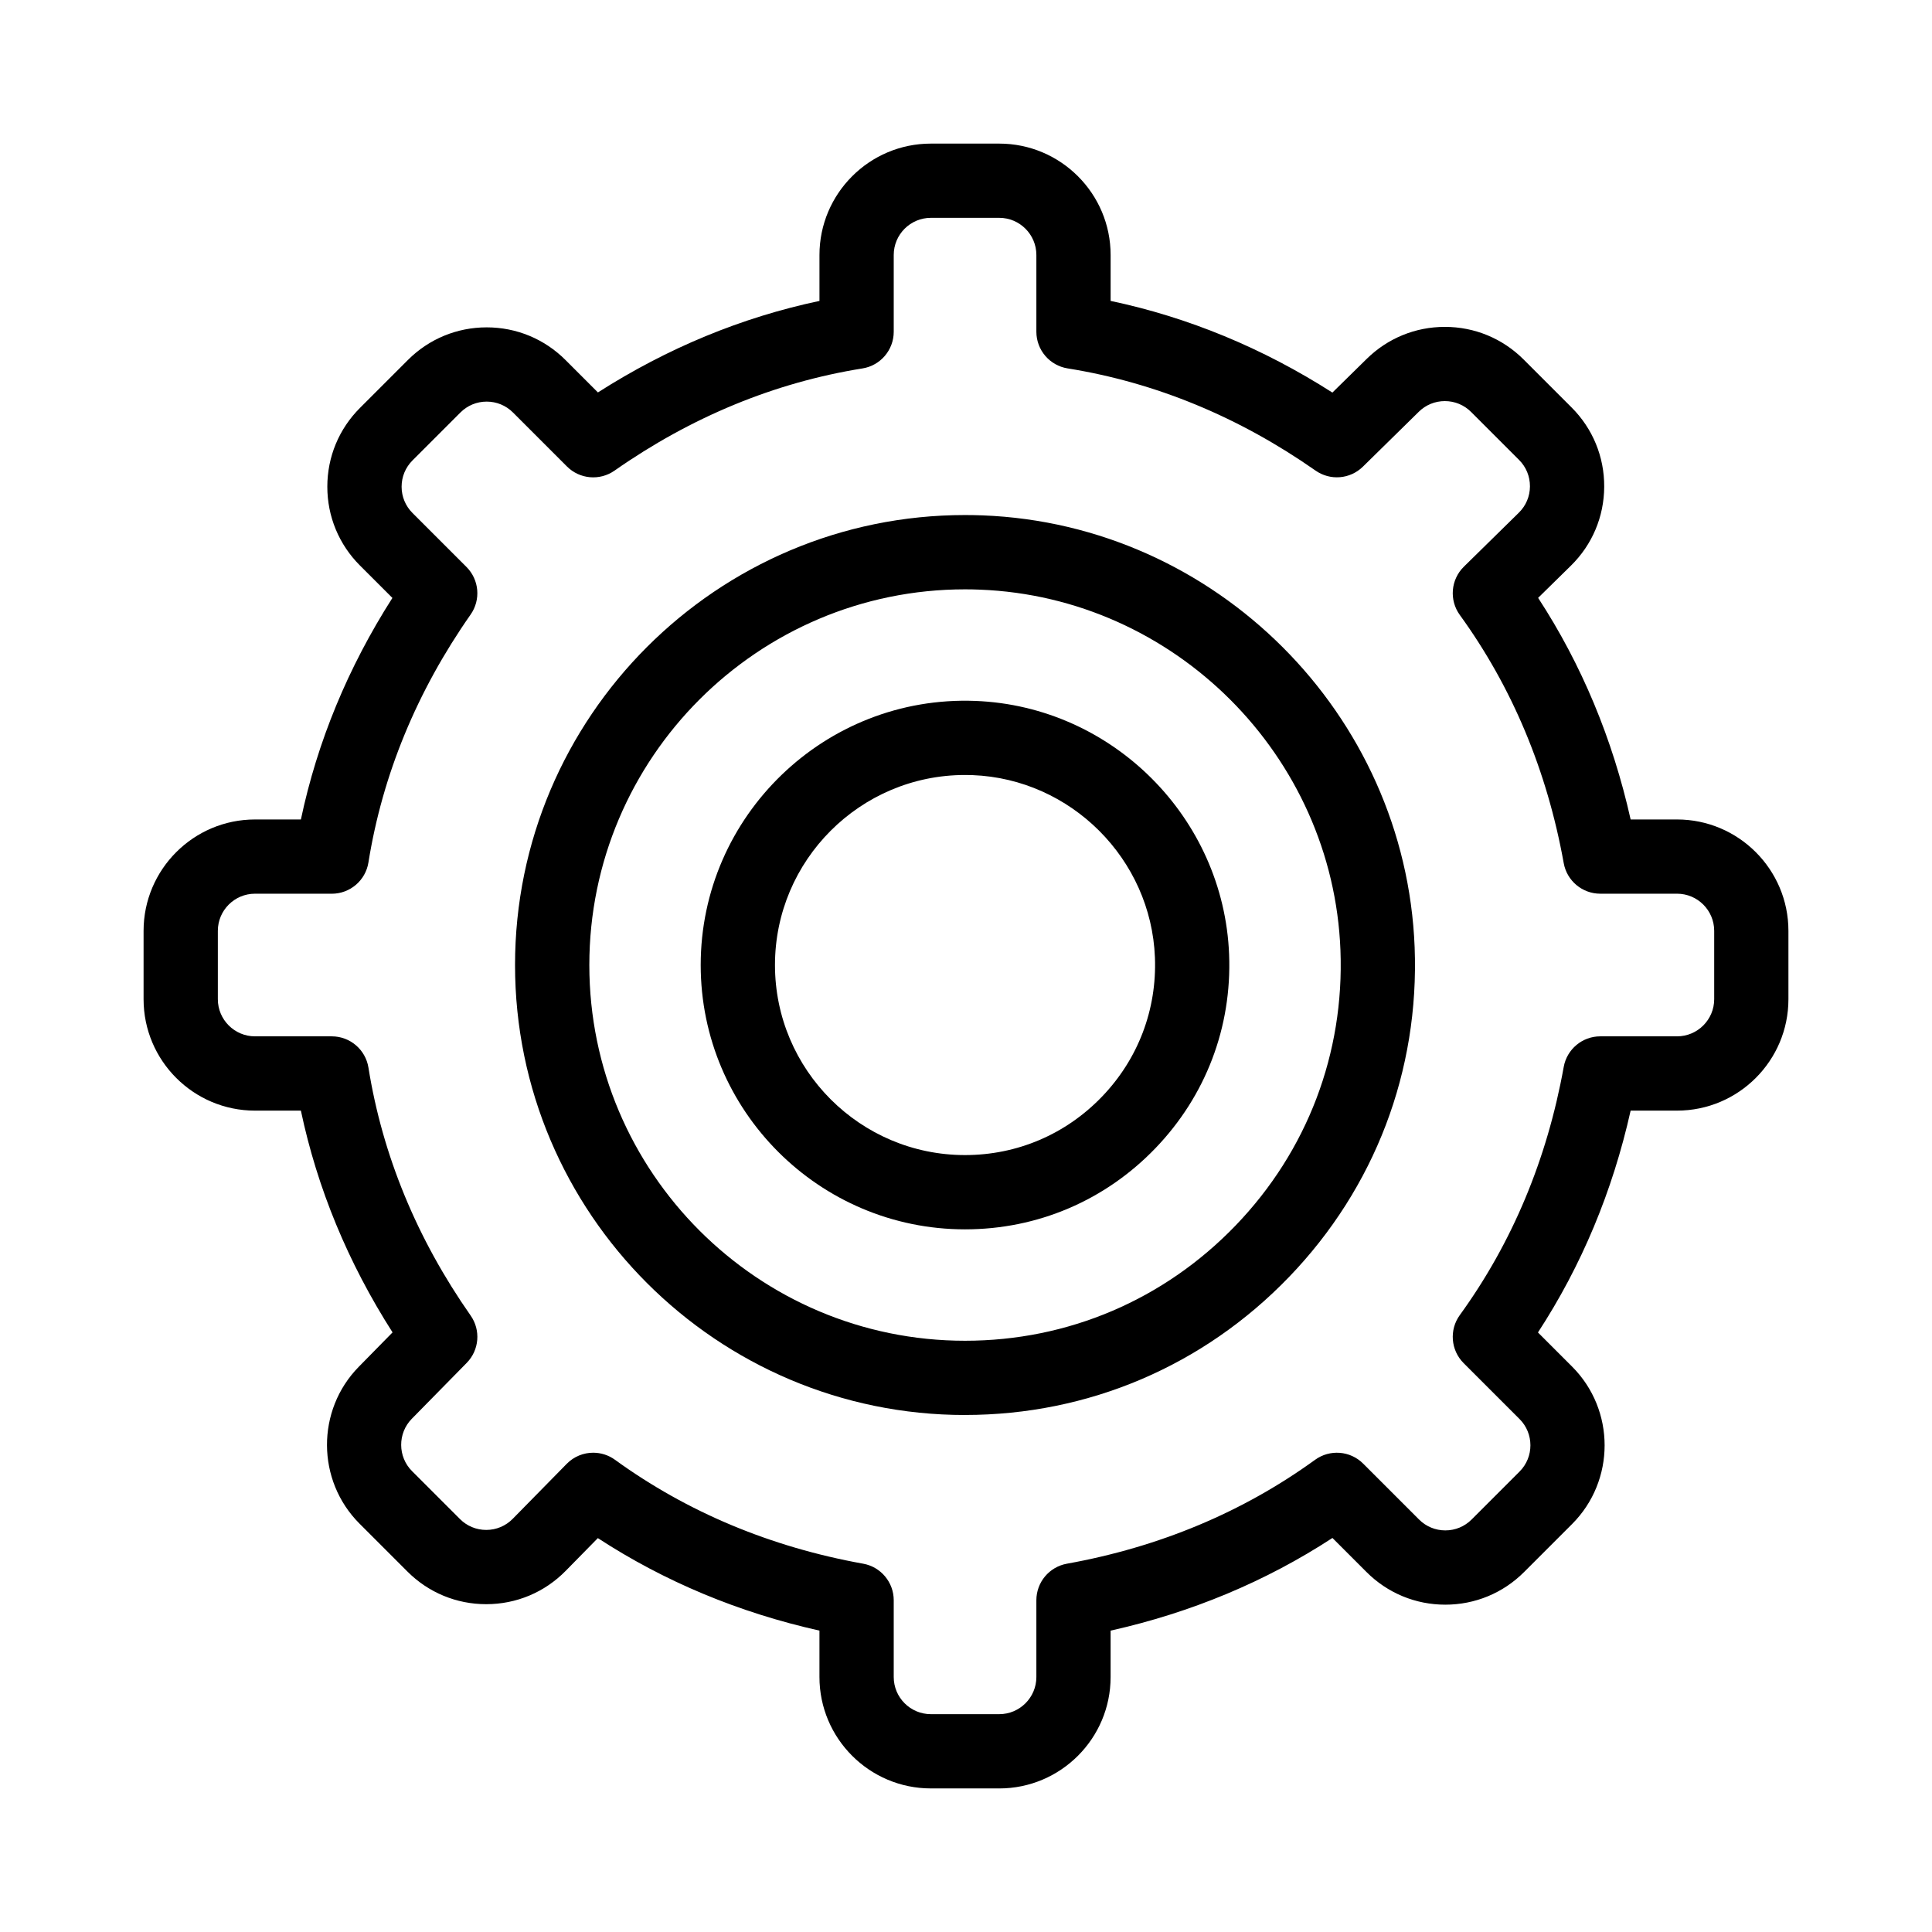
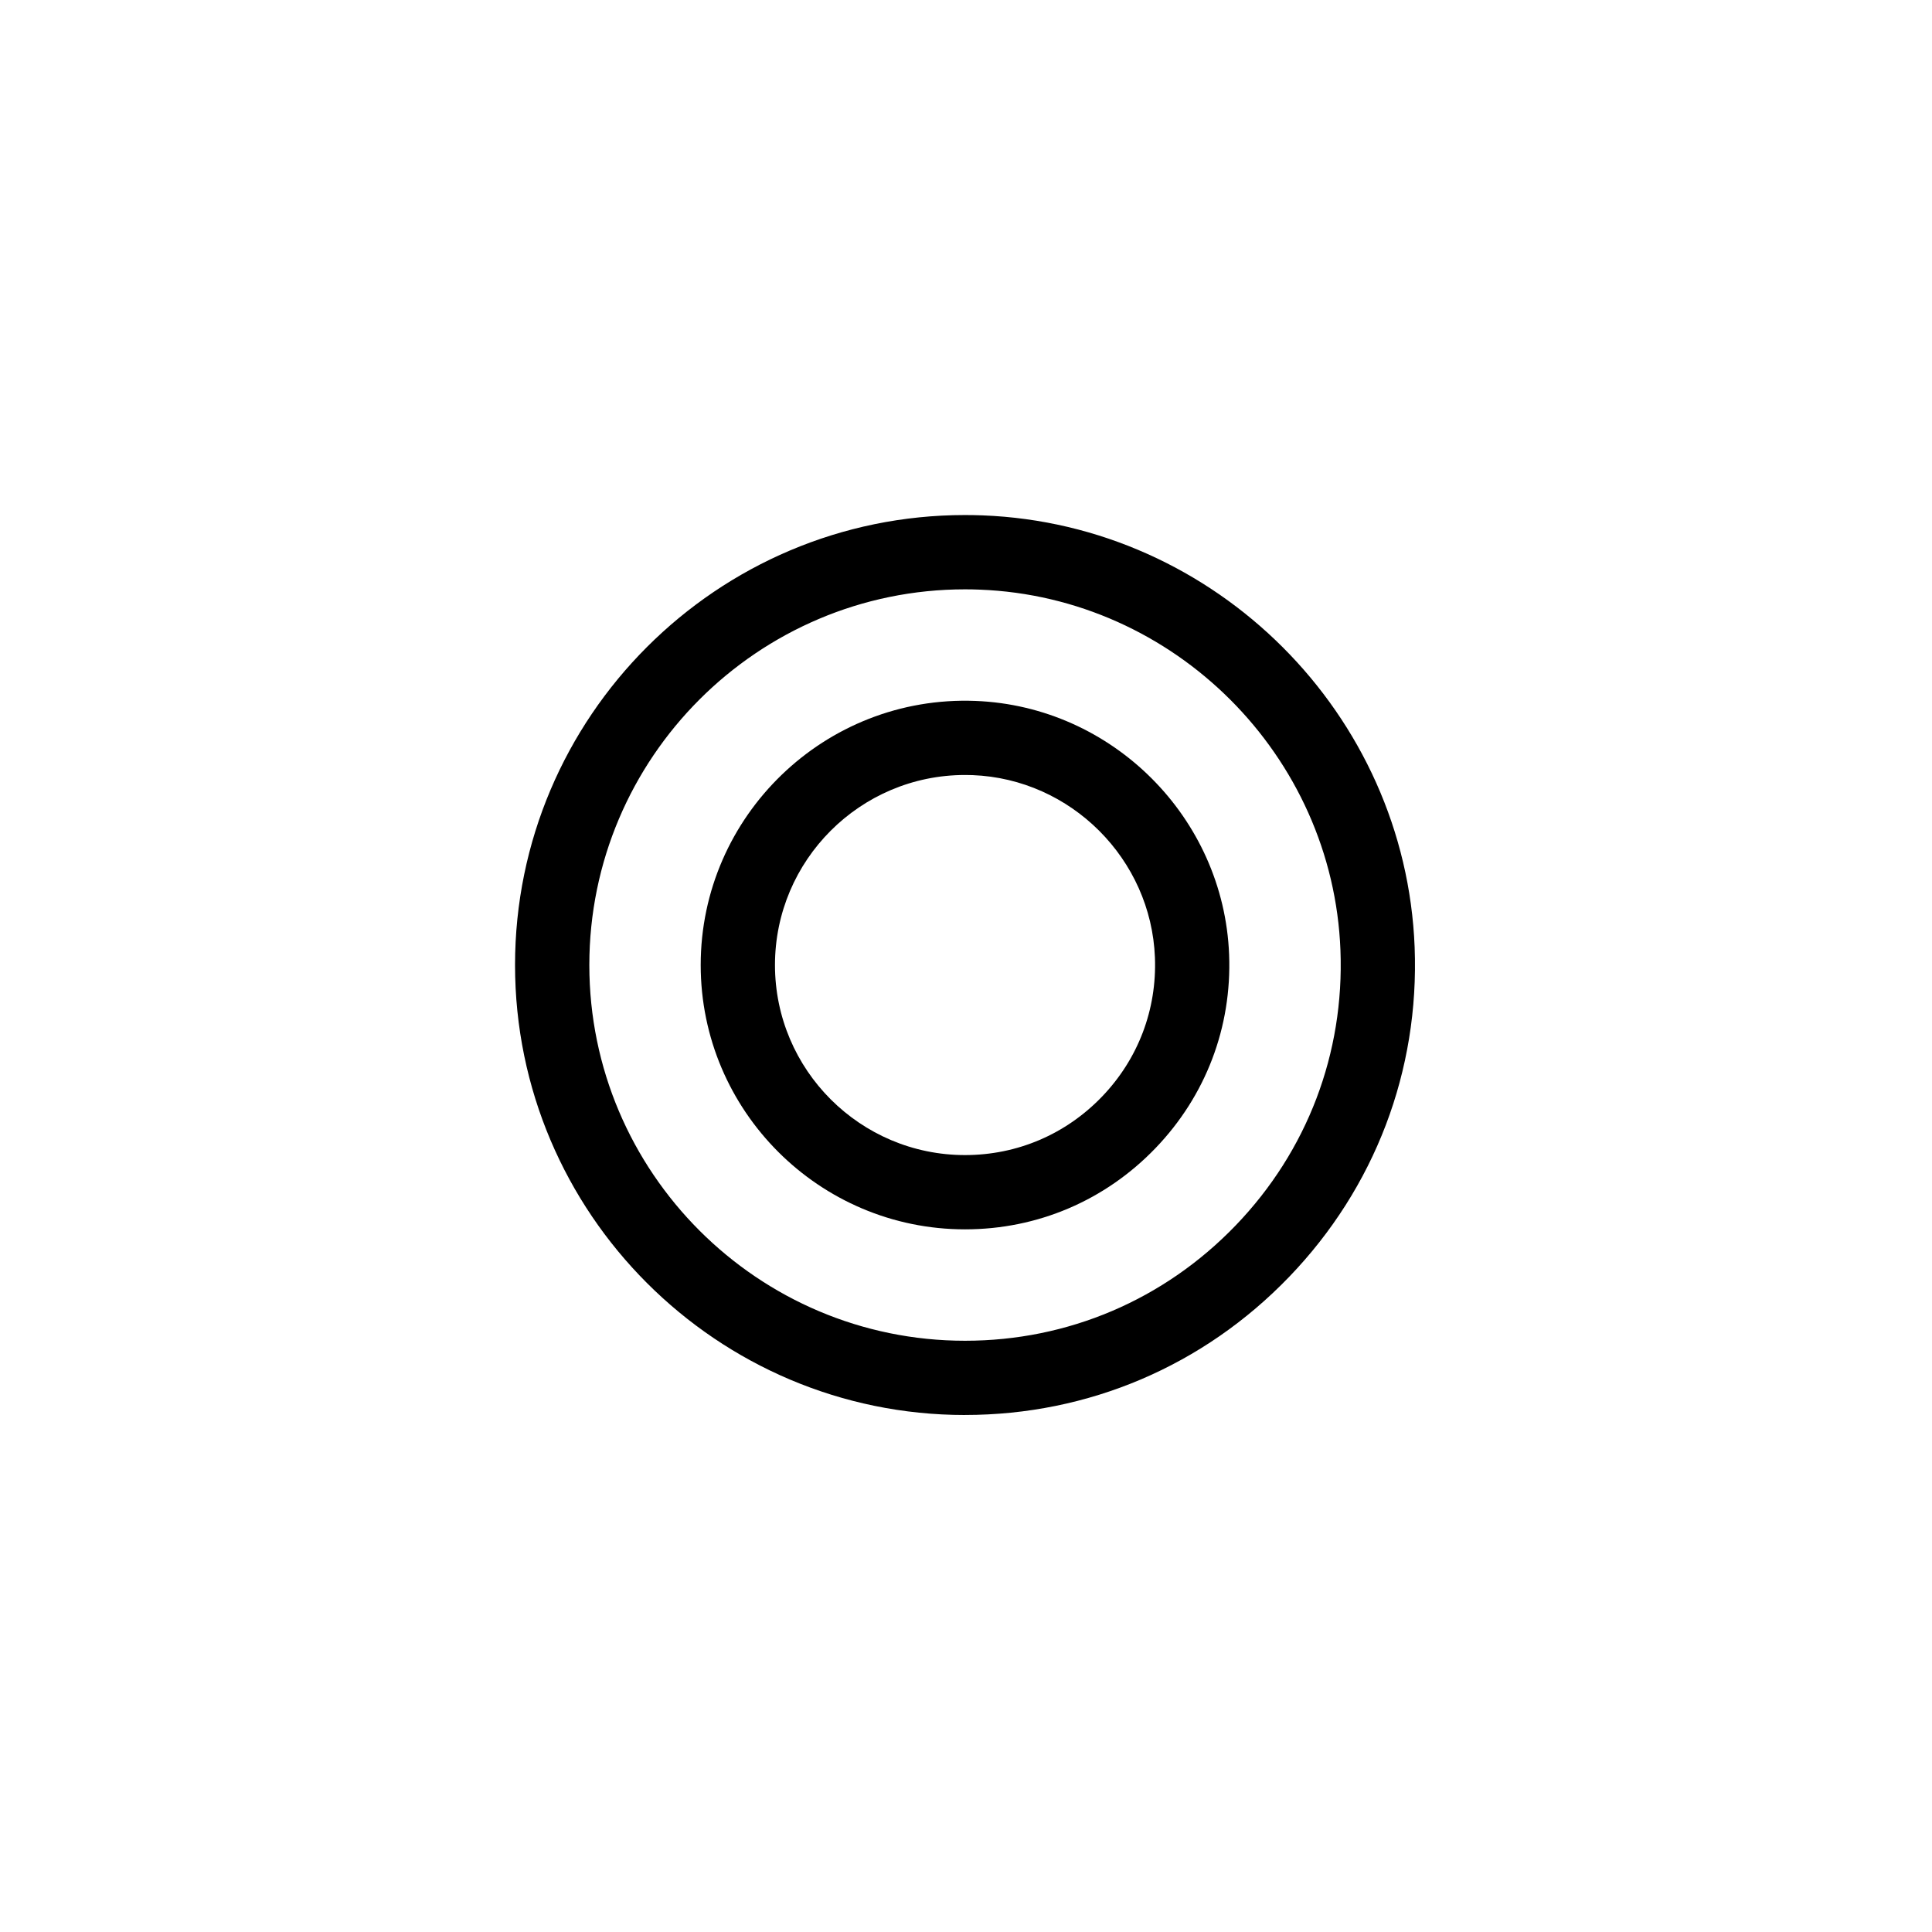
<svg xmlns="http://www.w3.org/2000/svg" fill="#000000" width="800px" height="800px" version="1.1" viewBox="144 144 512 512">
  <g>
-     <path d="m408.8 617.95h-18.113c-16.281 0-29.523-13.246-29.523-29.523v-12.297c-21.387-4.785-41.078-13.008-58.727-24.516l-8.52 8.676c-5.598 5.699-13.078 8.836-21.066 8.836-7.887 0-15.301-3.07-20.875-8.648l-12.707-12.707c-11.41-11.406-11.492-30.055-0.188-41.562l8.949-9.113c-11.801-18.465-19.941-38.168-24.293-58.773l-12.164 0.004c-16.281 0-29.523-13.246-29.523-29.523v-18.113c0-16.281 13.246-29.523 29.523-29.523h12.168c4.344-20.582 12.473-40.266 24.25-58.711l-8.598-8.594c-5.578-5.578-8.648-12.992-8.648-20.879s3.07-15.301 8.648-20.879l12.707-12.707c5.578-5.578 12.992-8.645 20.879-8.645 7.887 0 15.301 3.07 20.879 8.645l8.598 8.598c18.445-11.777 38.133-19.906 58.711-24.25v-12.168c0-16.281 13.246-29.523 29.523-29.523h18.113c16.281 0 29.523 13.246 29.523 29.523v12.164c20.602 4.348 40.312 12.492 58.773 24.293l9.113-8.949c5.555-5.457 12.902-8.461 20.688-8.461 7.887 0 15.301 3.07 20.879 8.645l12.707 12.707c5.613 5.613 8.684 13.074 8.645 21.012-0.035 7.938-3.172 15.371-8.836 20.93l-8.676 8.52c11.512 17.648 19.73 37.34 24.516 58.727h12.293c16.281 0 29.523 13.246 29.523 29.523v18.113c0 16.281-13.242 29.523-29.523 29.523h-12.293c-4.793 21.414-13.027 41.125-24.559 58.789l9.031 9.031c11.512 11.512 11.512 30.242 0 41.754l-12.707 12.707c-5.578 5.578-12.992 8.648-20.879 8.648s-15.301-3.07-20.879-8.648l-9.031-9.031c-17.664 11.531-37.375 19.766-58.789 24.559v12.297c0.004 16.277-13.242 29.523-29.523 29.523zm-107.59-88.965c2.016 0 4.039 0.617 5.773 1.875 19.113 13.855 41.238 23.121 65.766 27.535 4.688 0.844 8.098 4.922 8.098 9.684v20.348c0 5.43 4.418 9.844 9.844 9.844h18.113c5.43 0 9.844-4.414 9.844-9.844v-20.348c0-4.762 3.41-8.84 8.098-9.684 24.527-4.414 46.652-13.68 65.766-27.535 3.918-2.84 9.316-2.41 12.734 1.008l14.82 14.82c1.859 1.859 4.332 2.883 6.961 2.883 2.629 0 5.102-1.023 6.961-2.883l12.707-12.707c3.84-3.836 3.84-10.086 0-13.922l-14.82-14.82c-3.418-3.422-3.848-8.82-1.008-12.734 13.855-19.109 23.121-41.238 27.535-65.766 0.844-4.688 4.922-8.098 9.684-8.098h20.348c5.43 0 9.844-4.418 9.844-9.844v-18.113c0-5.43-4.414-9.844-9.844-9.844h-20.348c-4.762 0-8.84-3.41-9.684-8.098-4.414-24.527-13.68-46.656-27.535-65.766-2.859-3.941-2.402-9.383 1.07-12.797l14.57-14.309c1.891-1.855 2.934-4.332 2.945-6.981s-1.012-5.133-2.883-7.004l-12.707-12.707c-1.859-1.859-4.332-2.883-6.961-2.883-2.598 0-5.047 1-6.898 2.82l-14.824 14.559c-3.383 3.32-8.652 3.762-12.535 1.043-20.367-14.254-42.473-23.367-65.711-27.086-4.773-0.762-8.285-4.883-8.285-9.719v-20.34c0-5.43-4.418-9.844-9.844-9.844h-18.113c-5.43 0-9.844 4.418-9.844 9.844v20.348c0 4.836-3.512 8.953-8.285 9.719-23.238 3.719-45.348 12.832-65.711 27.086-3.91 2.738-9.227 2.273-12.602-1.102l-14.309-14.309c-1.859-1.859-4.332-2.883-6.961-2.883-2.629 0-5.102 1.023-6.961 2.883l-12.707 12.707c-1.859 1.859-2.883 4.332-2.883 6.961s1.023 5.102 2.883 6.961l14.309 14.309c3.375 3.379 3.84 8.691 1.102 12.602-14.254 20.363-23.367 42.473-27.086 65.711-0.762 4.773-4.883 8.285-9.719 8.285l-20.344-0.008c-5.43 0-9.844 4.414-9.844 9.844v18.113c0 5.43 4.418 9.844 9.844 9.844h20.348c4.836 0 8.953 3.512 9.719 8.285 3.719 23.238 12.832 45.348 27.086 65.711 2.719 3.883 2.281 9.156-1.043 12.539l-14.559 14.82c-3.769 3.836-3.742 10.055 0.062 13.859l12.707 12.707c1.859 1.859 4.332 2.883 6.961 2.883 2.664 0 5.156-1.047 7.023-2.945l14.309-14.57c1.91-1.949 4.457-2.949 7.023-2.949z" />
    <path d="m399.74 518.99c-65.754 0-119.25-53.492-119.25-119.25 0-65.75 53.492-119.25 119.25-119.25 1.559 0 3.137 0.031 4.695 0.09 61.797 2.387 112.07 52.664 114.46 114.46 1.266 32.723-10.543 63.734-33.242 87.328-22.715 23.609-53.227 36.613-85.914 36.613zm0-218.81c-54.898 0-99.562 44.664-99.562 99.566 0 54.902 44.664 99.566 99.566 99.566 27.285 0 52.762-10.859 71.73-30.574 18.957-19.699 28.812-45.598 27.758-72.922-1.992-51.59-43.965-93.562-95.555-95.555-1.309-0.055-2.633-0.082-3.938-0.082z" />
    <path d="m399.74 469.79c-38.625 0-70.047-31.422-70.047-70.047 0-39.535 32.945-71.531 72.797-69.992 36.305 1.402 65.836 30.934 67.238 67.238 0.742 19.219-6.191 37.434-19.523 51.293-13.34 13.871-31.262 21.508-50.465 21.508zm0-120.41c-27.773 0-50.363 22.594-50.363 50.363 0 27.773 22.594 50.363 50.363 50.363 13.801 0 26.688-5.492 36.285-15.469 9.59-9.969 14.574-23.066 14.043-36.891-1.008-26.094-22.238-47.324-48.332-48.332-0.668-0.023-1.336-0.035-1.996-0.035z" />
  </g>
</svg>